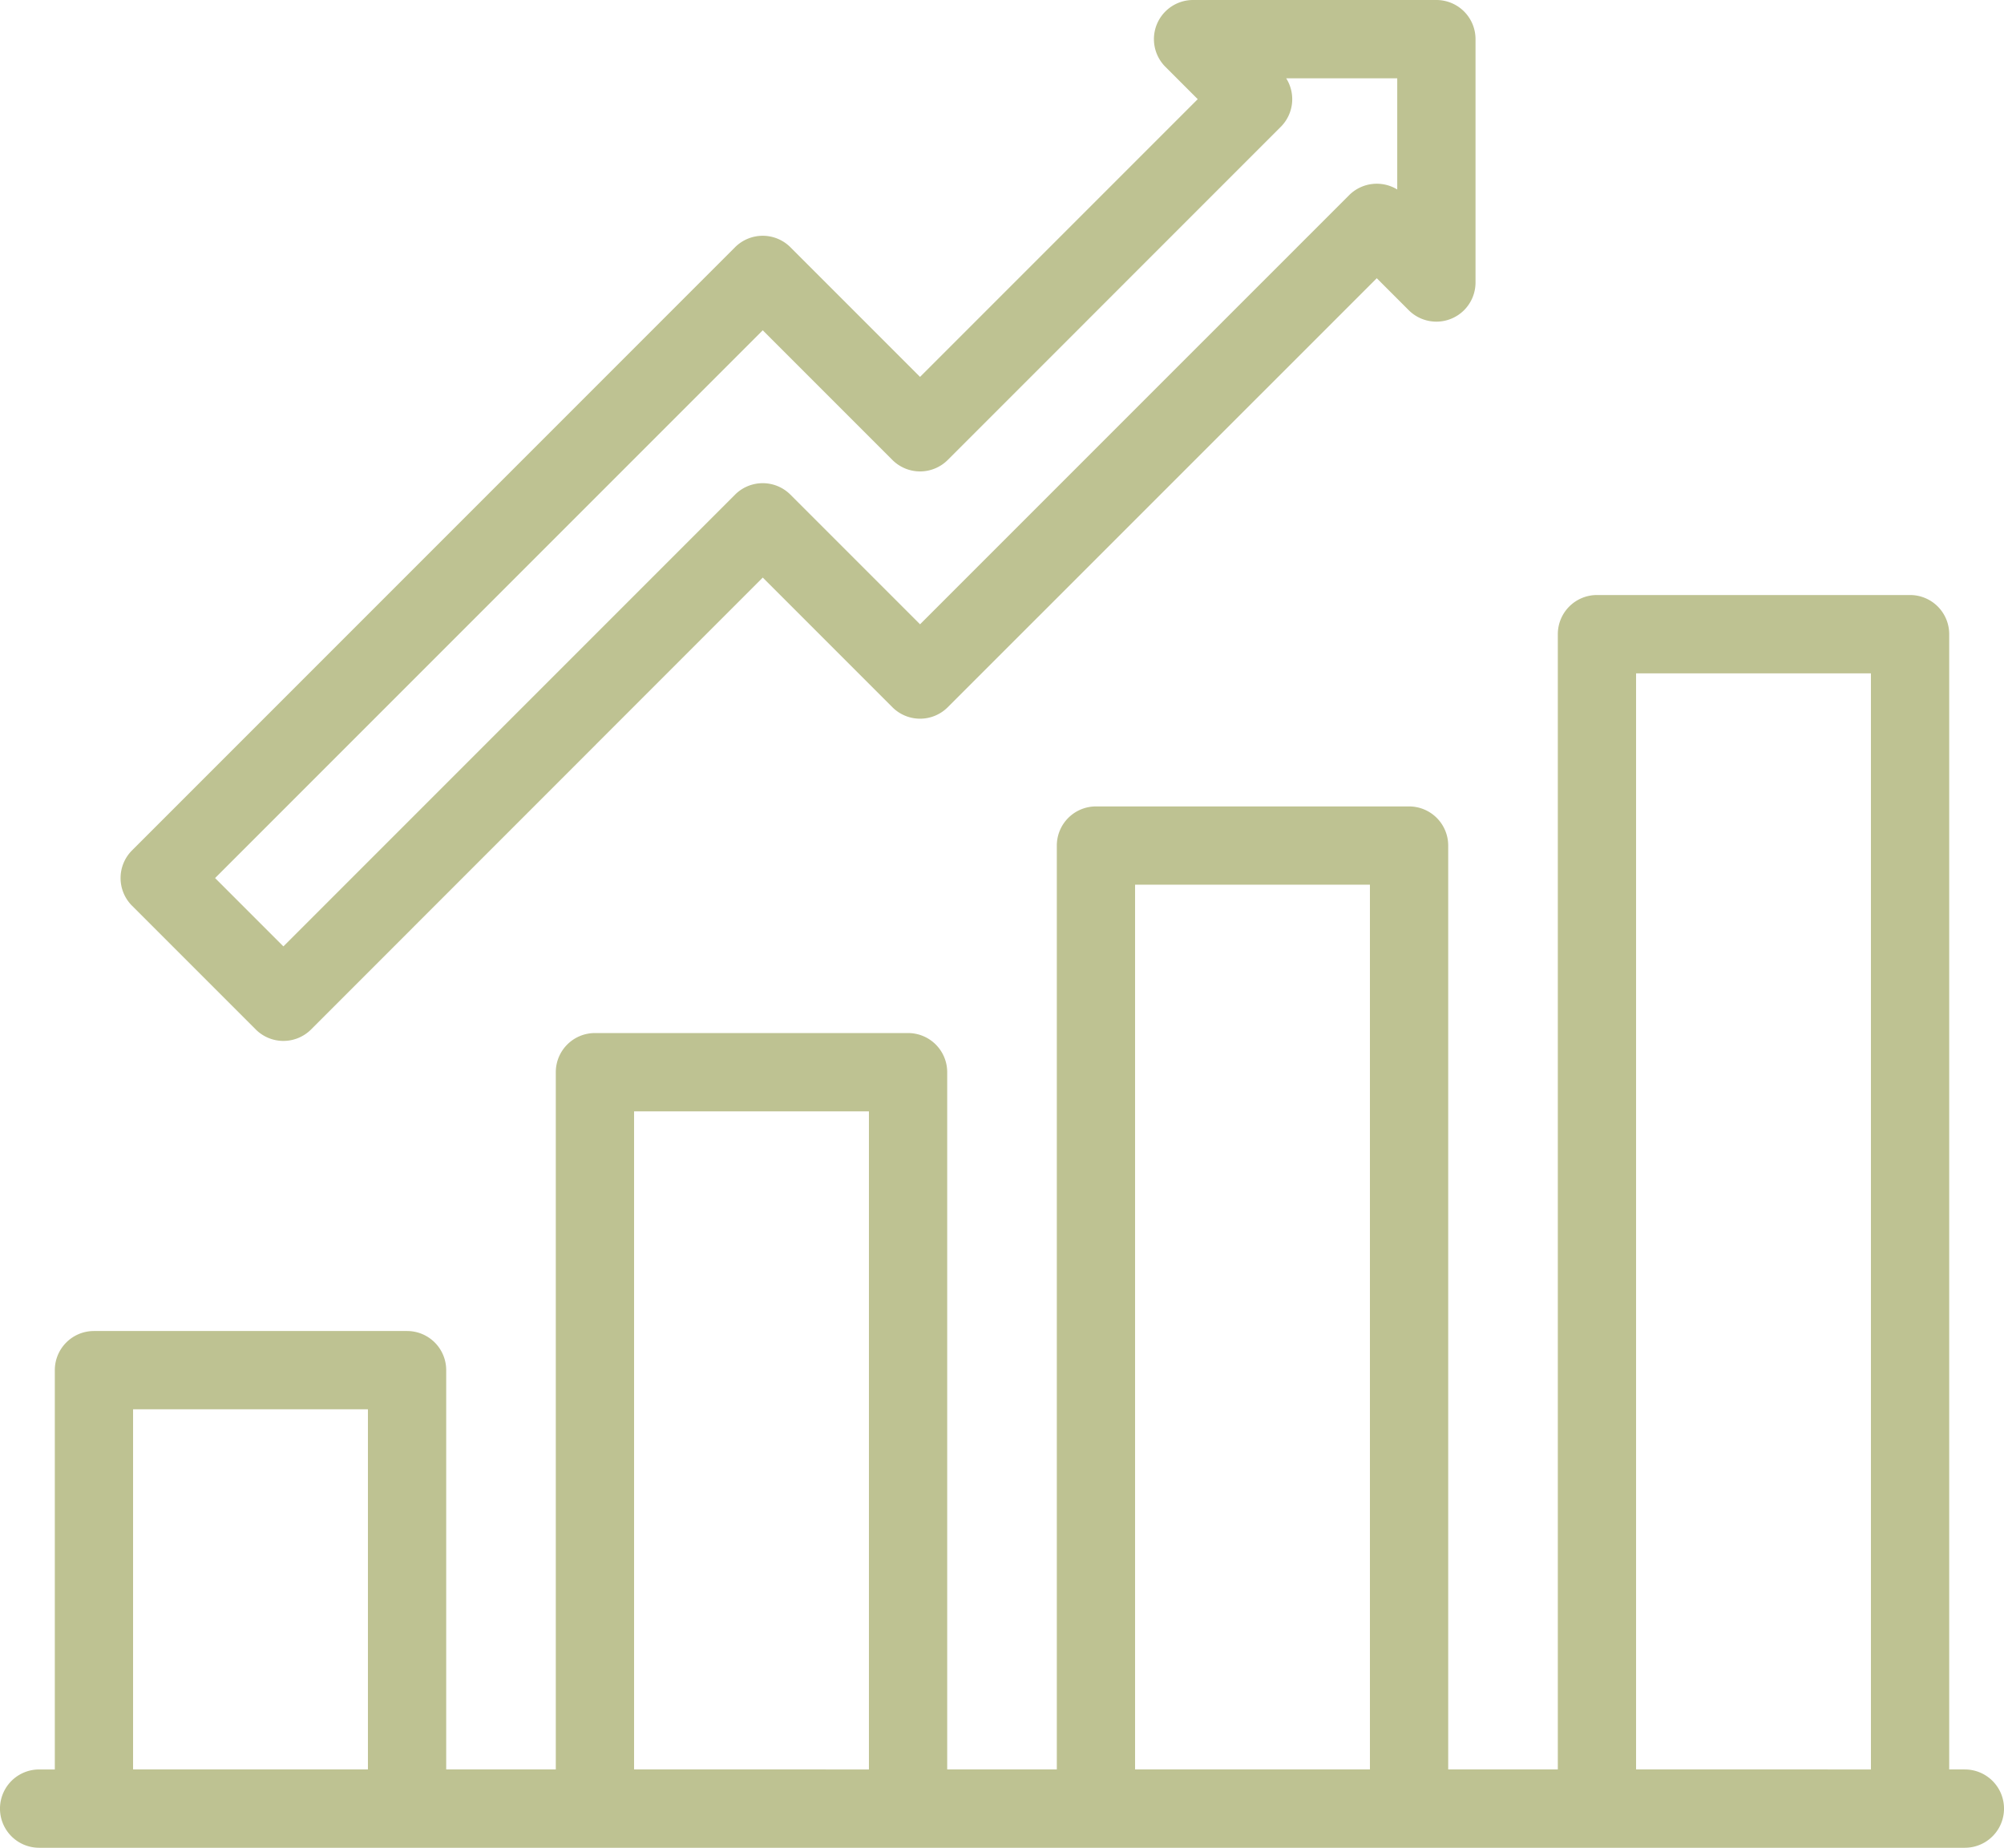
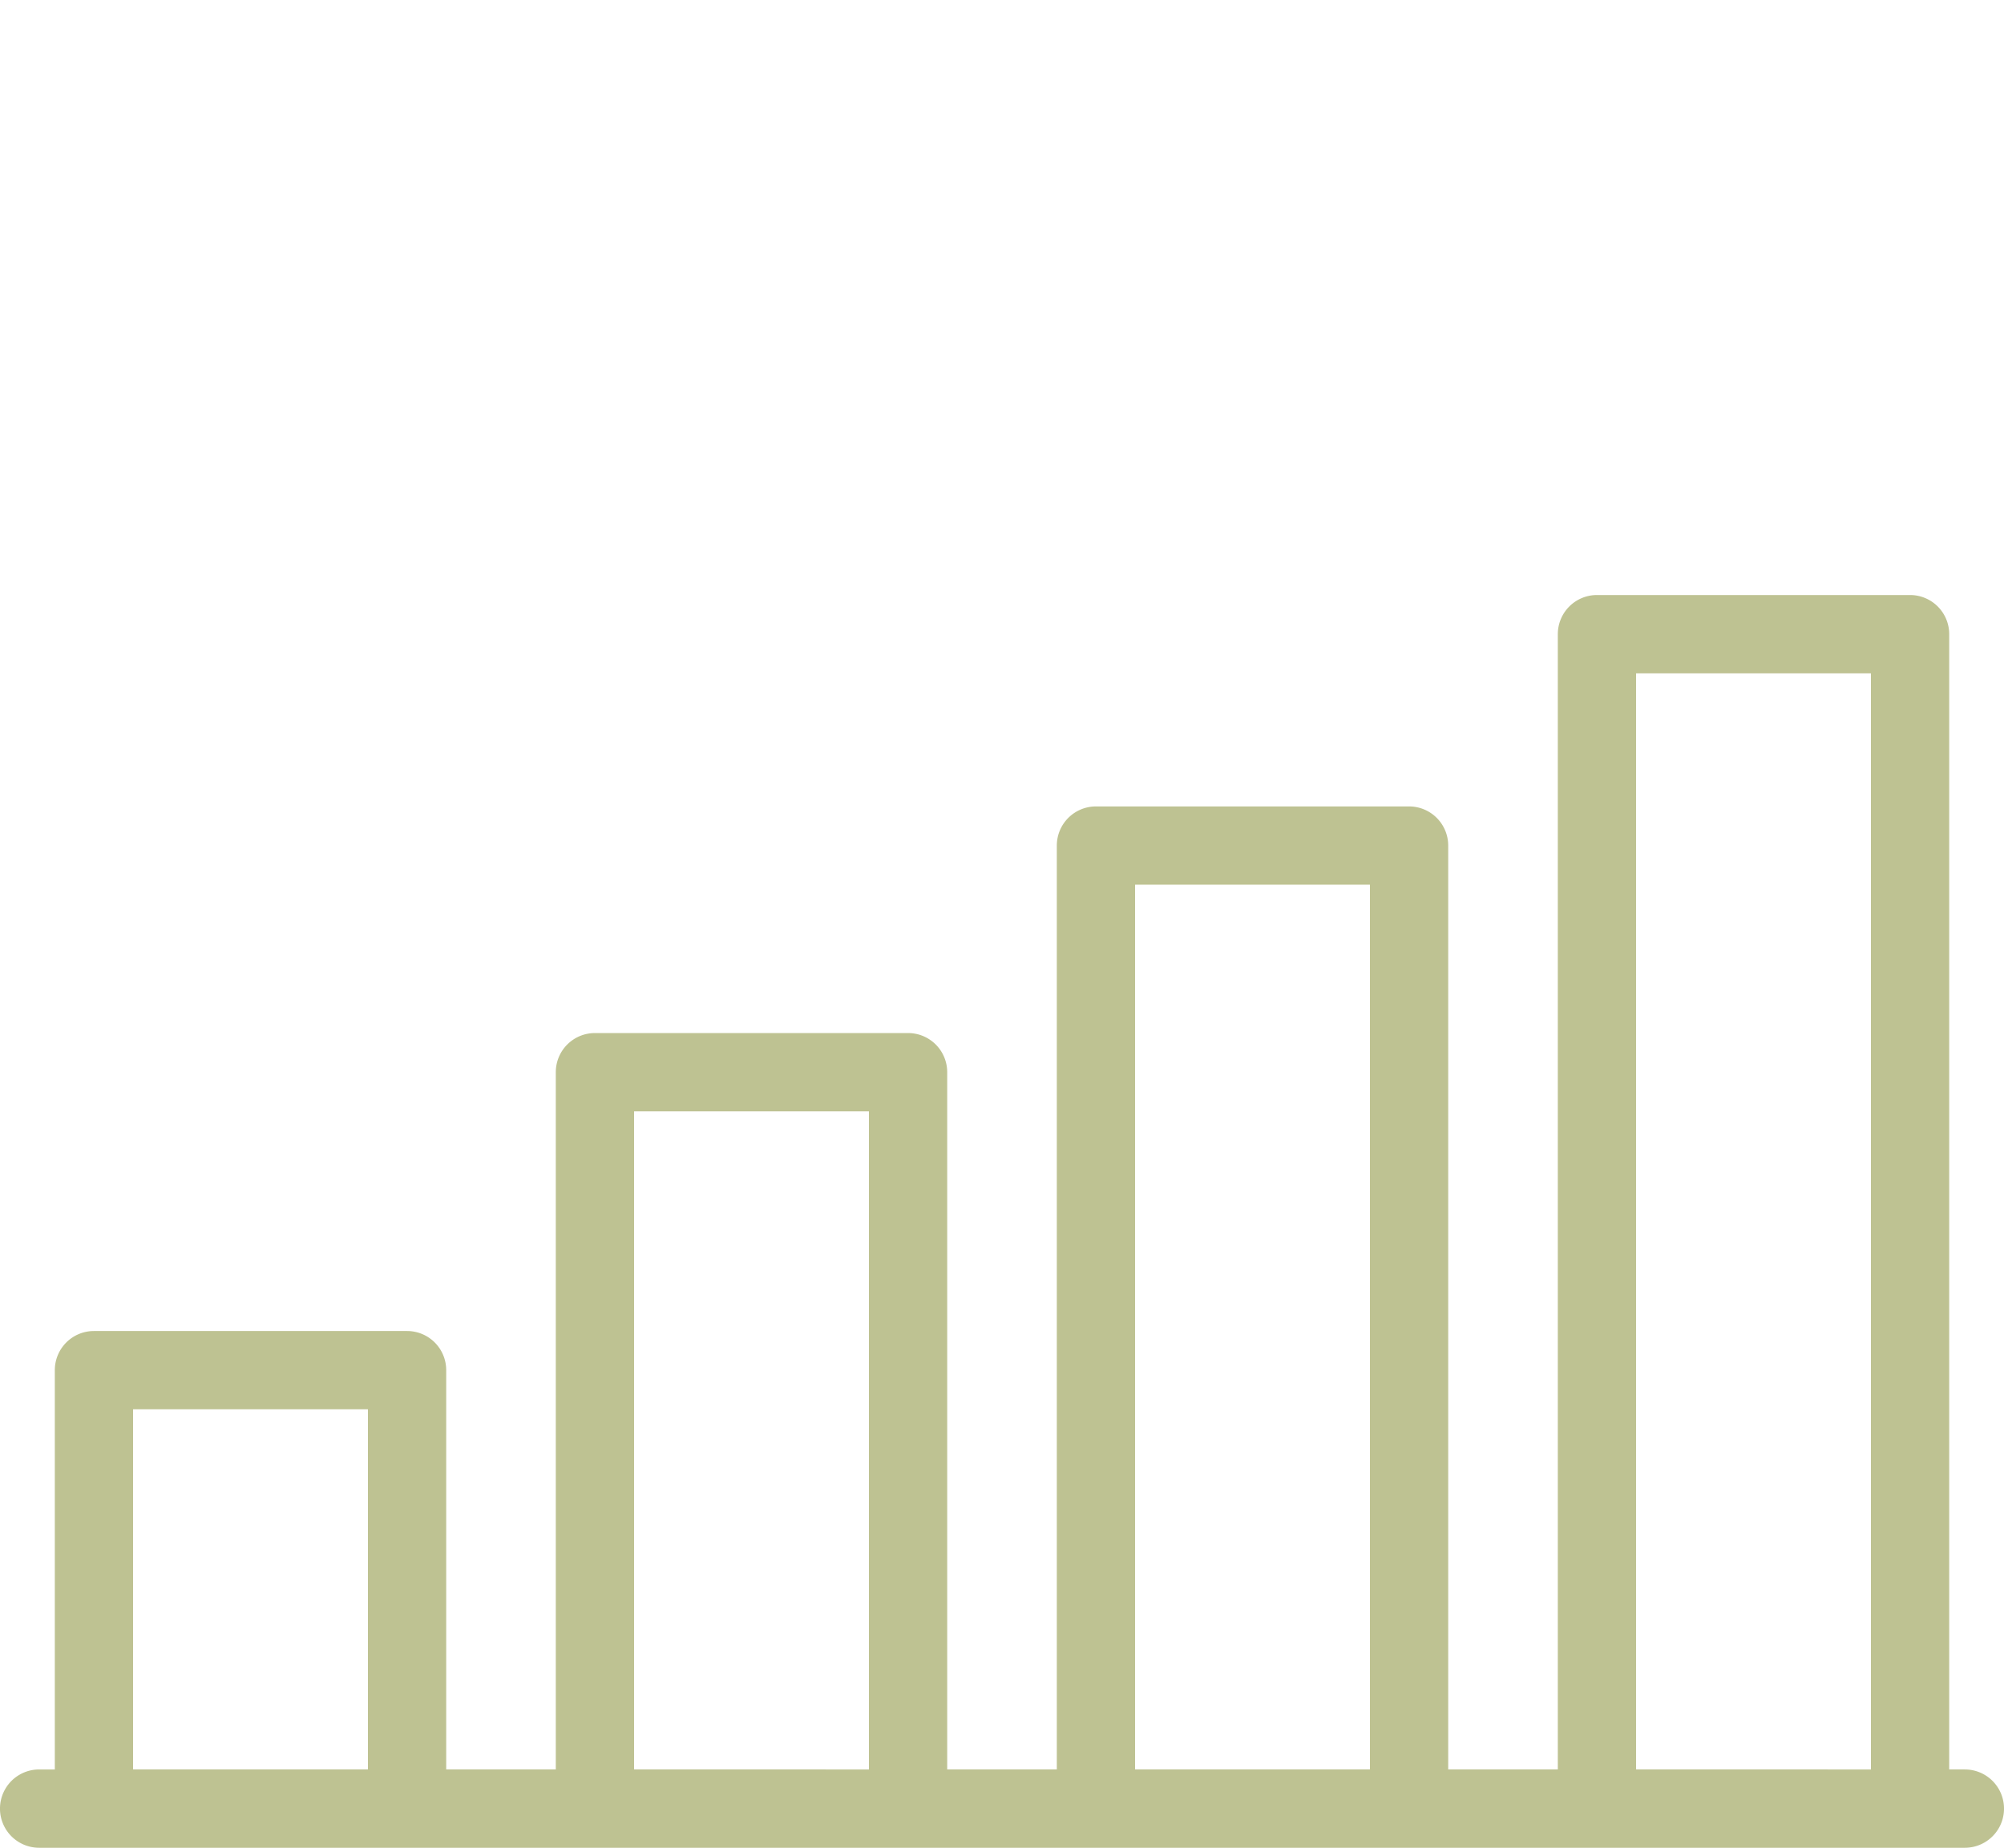
<svg xmlns="http://www.w3.org/2000/svg" id="icon-FinancieraC" width="76" height="70.063" viewBox="0 0 76 70.063">
  <path id="XMLID_245_" d="M74.516,236.531h-.594V193.484A1.484,1.484,0,0,0,72.438,192H60.563a1.484,1.484,0,0,0-1.484,1.484v43.047H54.922V201.5a1.484,1.484,0,0,0-1.484-1.484H41.563a1.484,1.484,0,0,0-1.484,1.484v35.031H35.922V210.093a1.484,1.484,0,0,0-1.484-1.484H22.562a1.484,1.484,0,0,0-1.484,1.484v26.438H16.922V221.391a1.484,1.484,0,0,0-1.484-1.484H3.563a1.484,1.484,0,0,0-1.484,1.484v15.141H1.484a1.484,1.484,0,0,0,0,2.969H74.516a1.484,1.484,0,0,0,0-2.969Zm-69.469,0V222.875h8.906v13.656Zm19,0V211.578h8.906v24.954Zm19,0V202.984h8.906v33.547Zm19,0V194.969h8.906v41.563Z" transform="translate(0 -169.438)" fill="#bec292" />
-   <path id="XMLID_1257_" d="M35.933,79.034a1.484,1.484,0,0,0,2.1,0L55.162,61.9l4.916,4.916a1.484,1.484,0,0,0,2.1,0L78.448,50.55l1.211,1.211a1.484,1.484,0,0,0,2.534-1.05V41.484A1.484,1.484,0,0,0,80.709,40H71.482a1.484,1.484,0,0,0-1.05,2.534l1.226,1.226L61.127,54.291l-4.916-4.916a1.485,1.485,0,0,0-2.1,0L31.243,72.244a1.484,1.484,0,0,0,0,2.1ZM55.162,52.524l4.916,4.916a1.484,1.484,0,0,0,2.1,0L74.807,44.81a1.484,1.484,0,0,0,.206-1.841h4.211v4.216A1.485,1.485,0,0,0,77.4,47.4L61.127,63.672l-4.916-4.916a1.485,1.485,0,0,0-2.1,0L36.983,75.885l-2.591-2.591Z" transform="translate(-26.235 -40)" fill="#bec292" />
</svg>